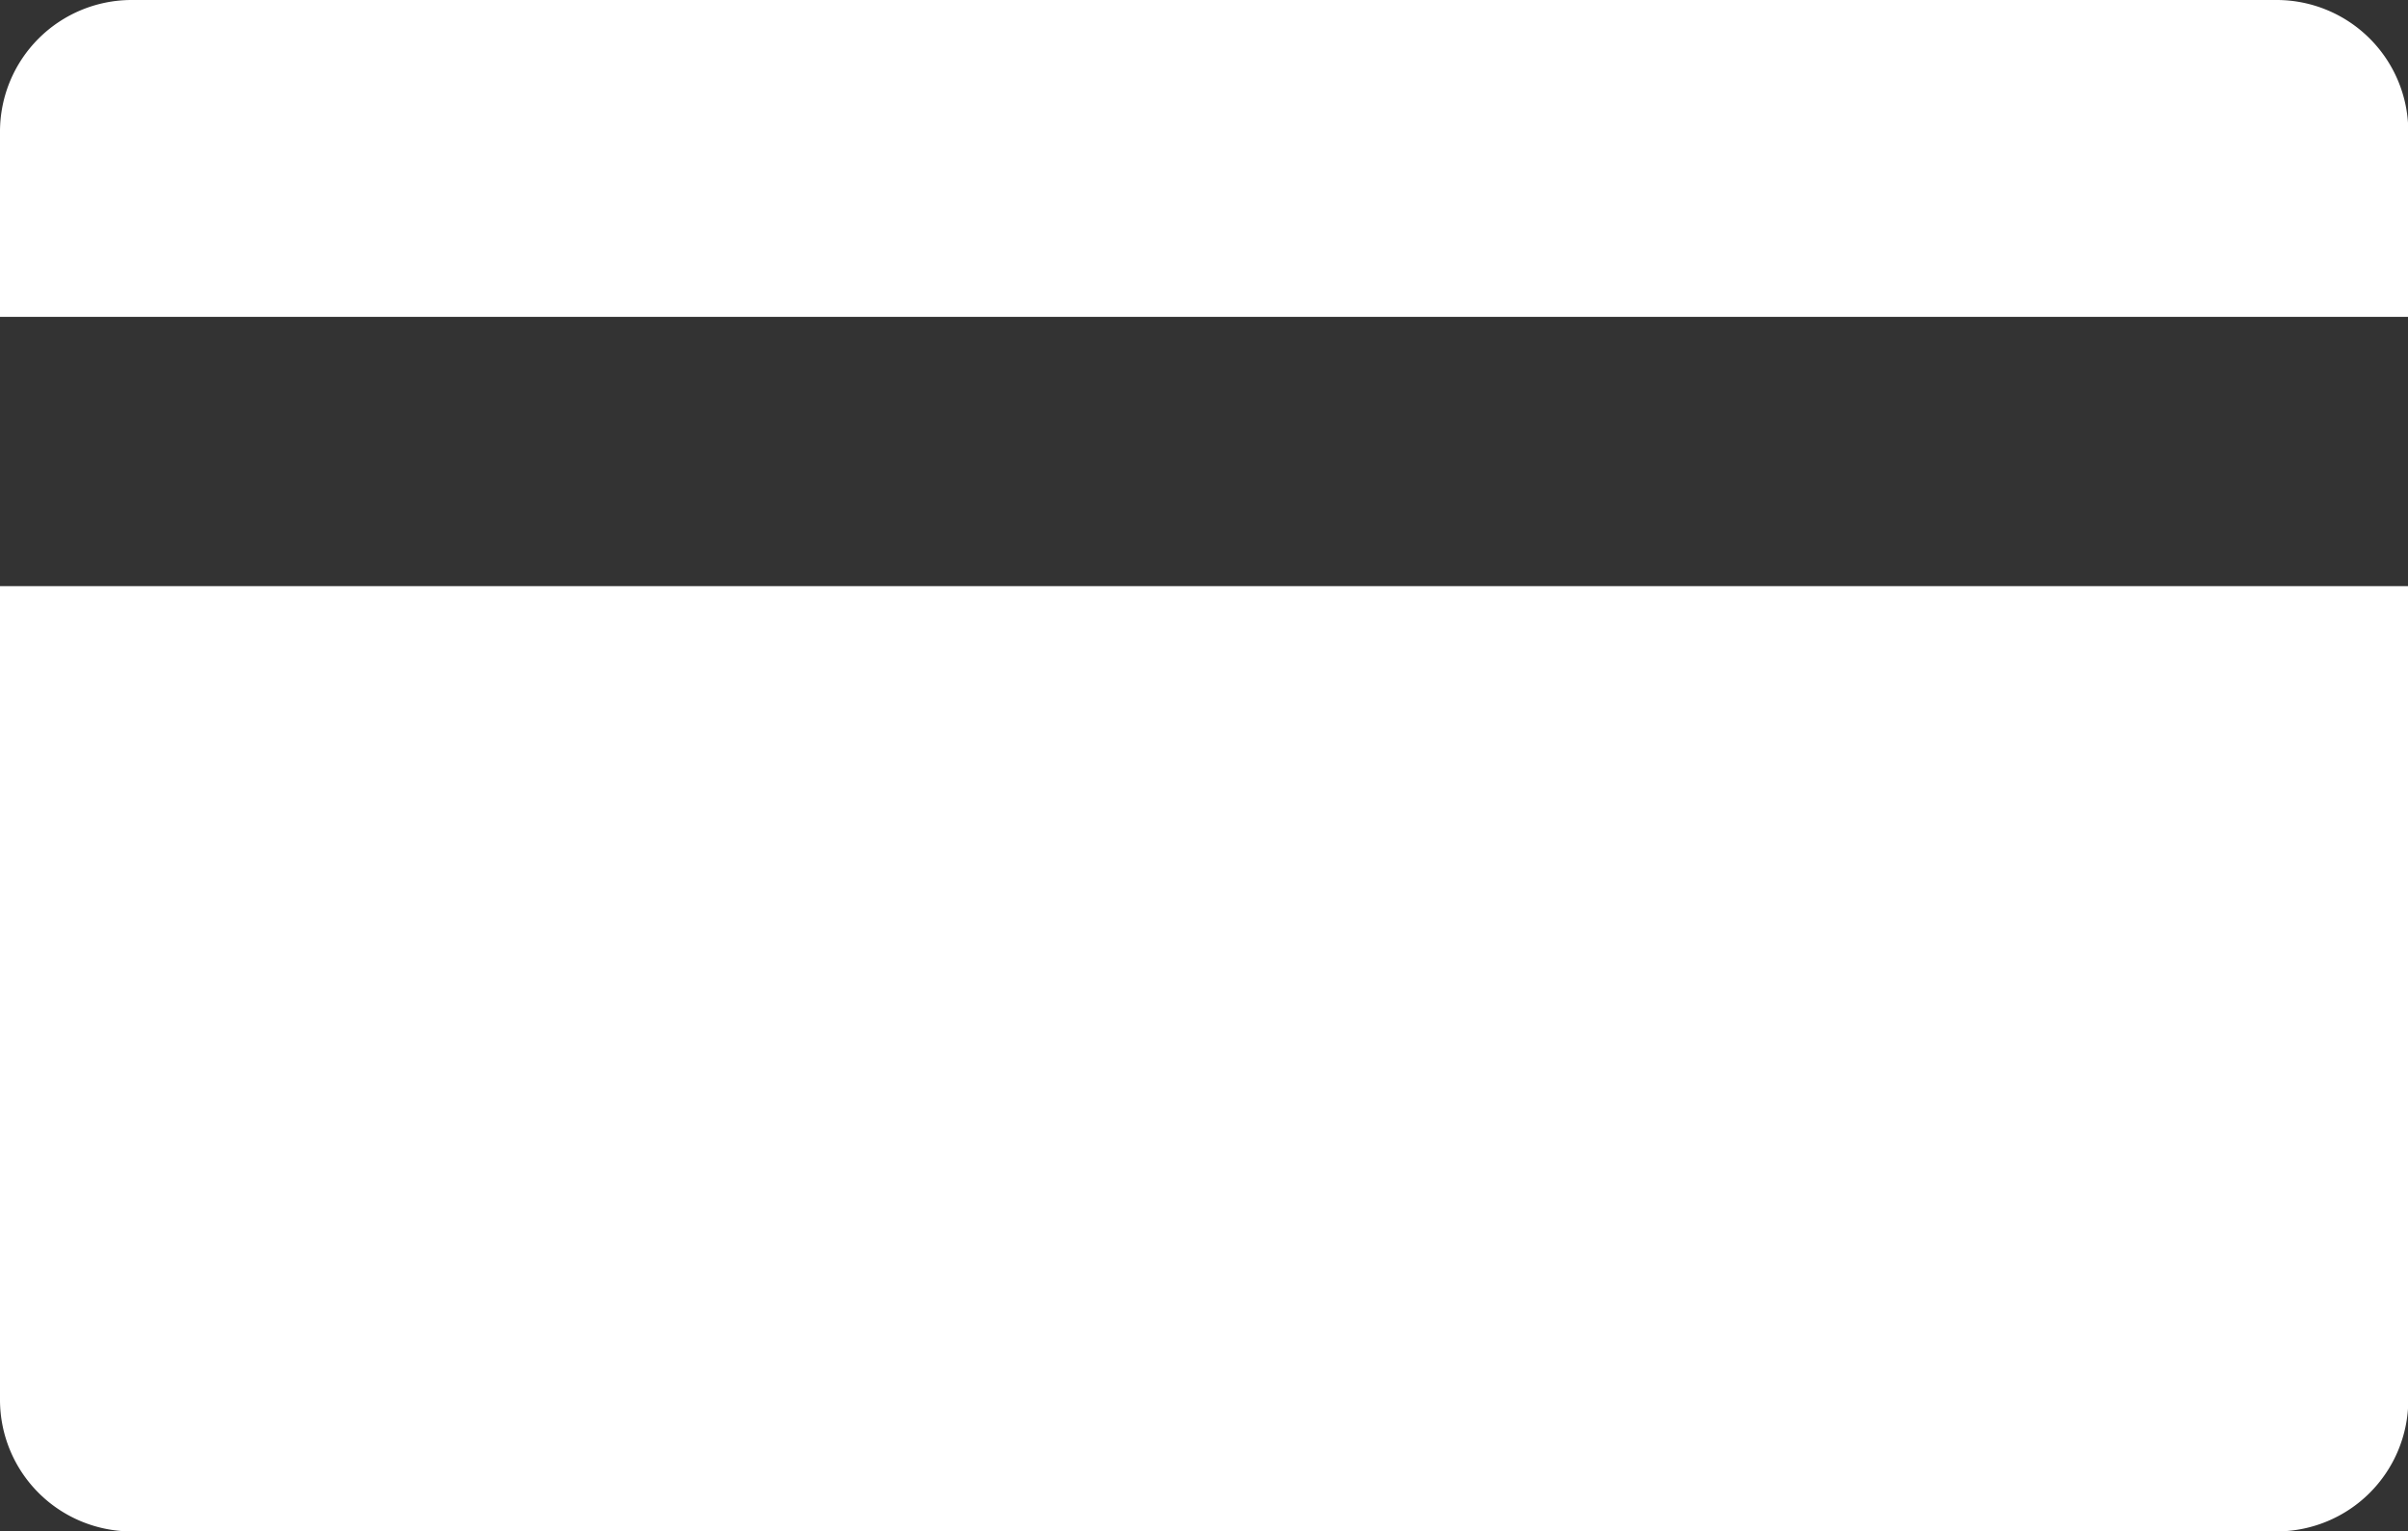
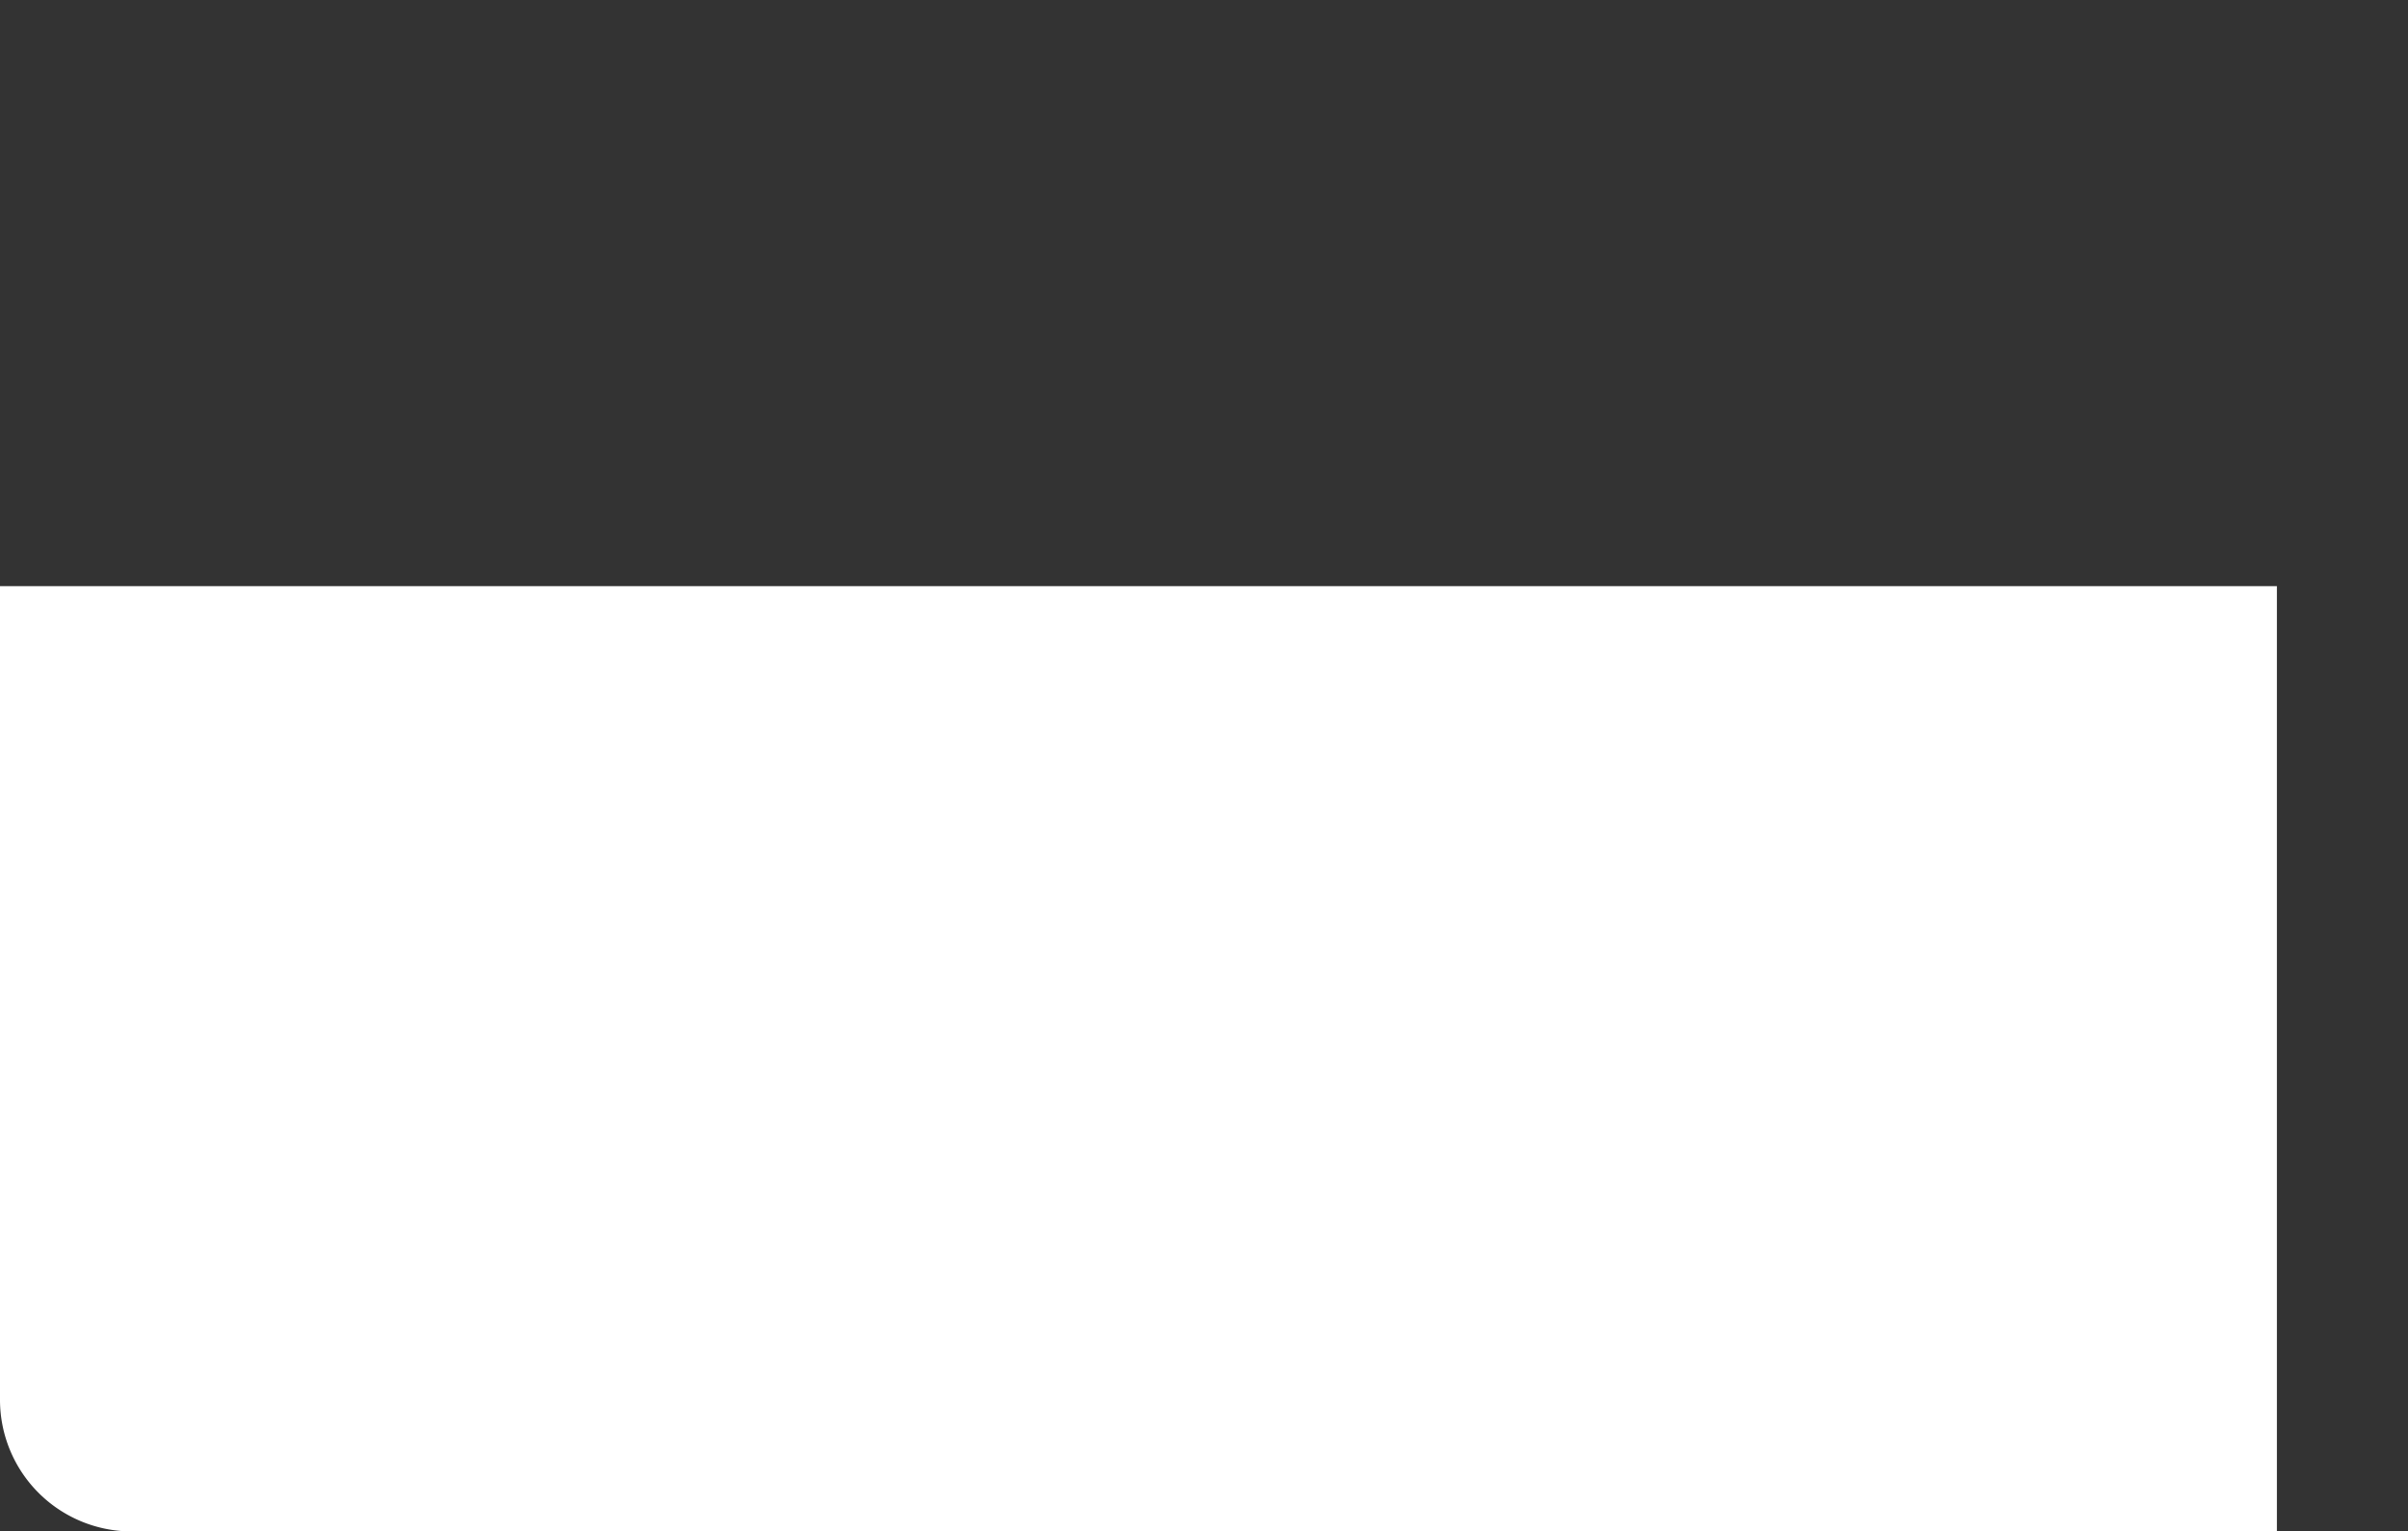
<svg xmlns="http://www.w3.org/2000/svg" viewBox="0 0 80.45 51.18">
  <rect x="0" y="0" width="80.45" height="51.18" fill="#333333" stroke="none" />
  <defs>
    <style>.cls-1{fill:#fff;}</style>
  </defs>
-   <path class="cls-1" d="M14.77,76.21a4.4,4.4,0,0,0,4.39,4.38H90.84a4.4,4.4,0,0,0,4.39-4.38V49H14.77Z" transform="translate(-14.77 -29.41)" />
-   <path class="cls-1" d="M90.84,29.41H19.16a4.4,4.4,0,0,0-4.39,4.38V40H95.23V33.79A4.4,4.4,0,0,0,90.84,29.41Z" transform="translate(-14.77 -29.41)" />
+   <path class="cls-1" d="M14.77,76.21a4.4,4.4,0,0,0,4.39,4.38H90.84V49H14.77Z" transform="translate(-14.77 -29.41)" />
</svg>